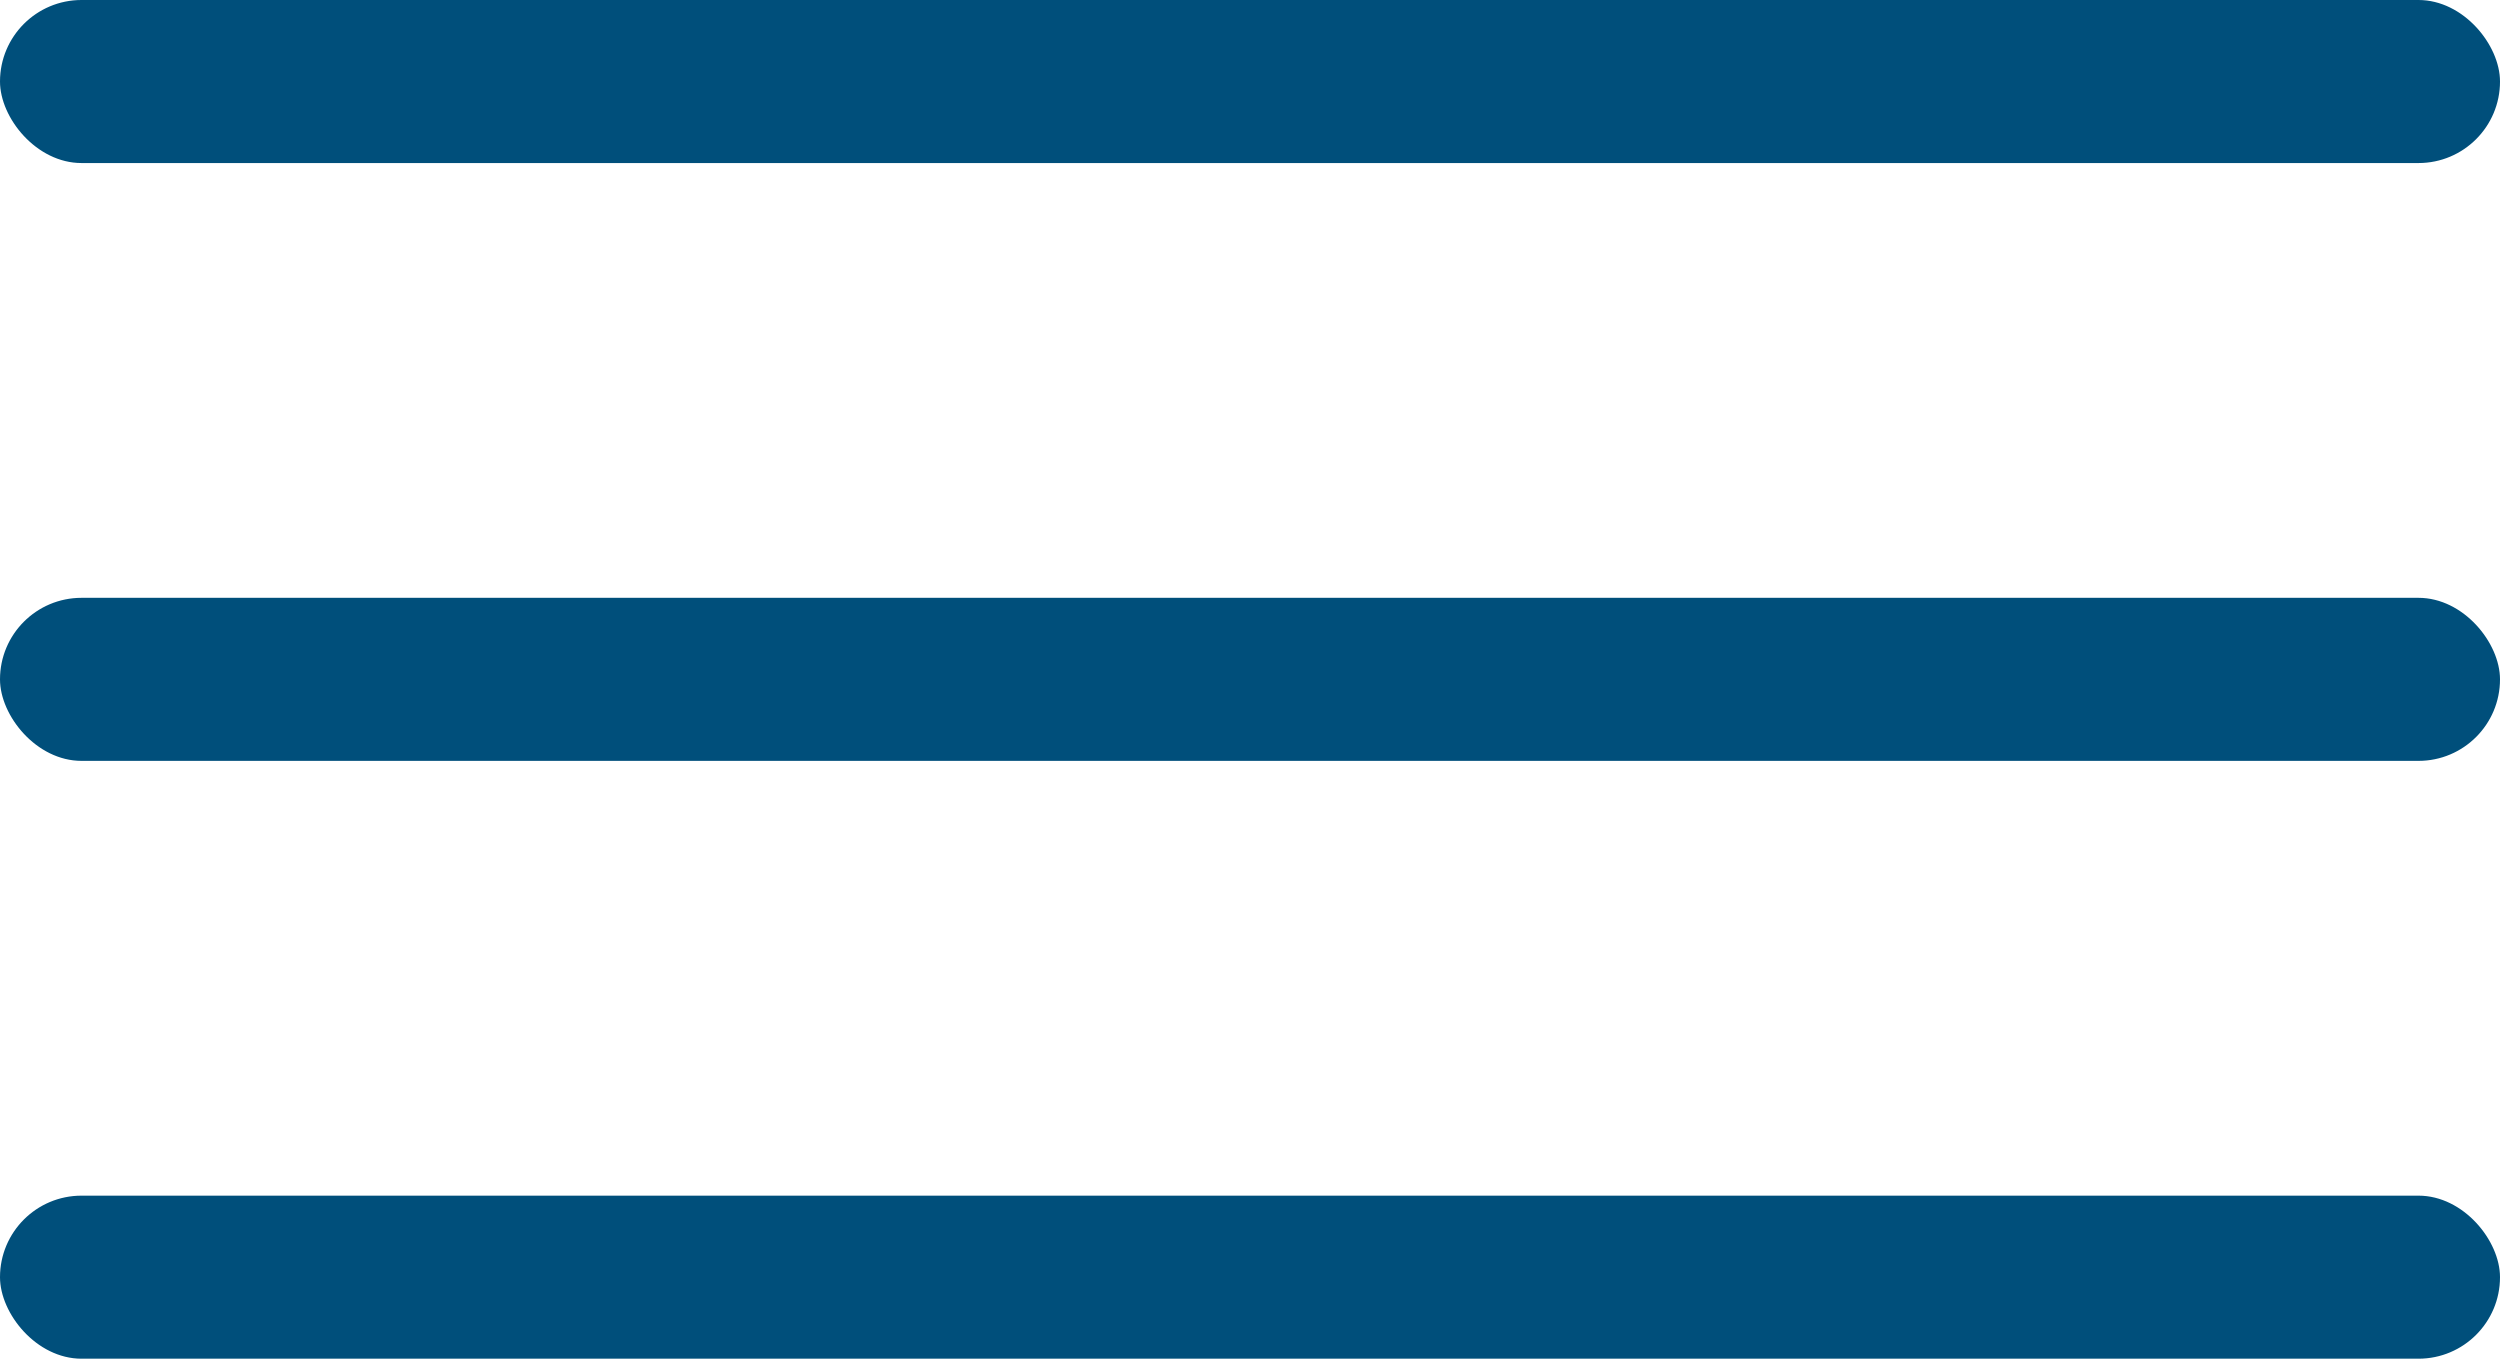
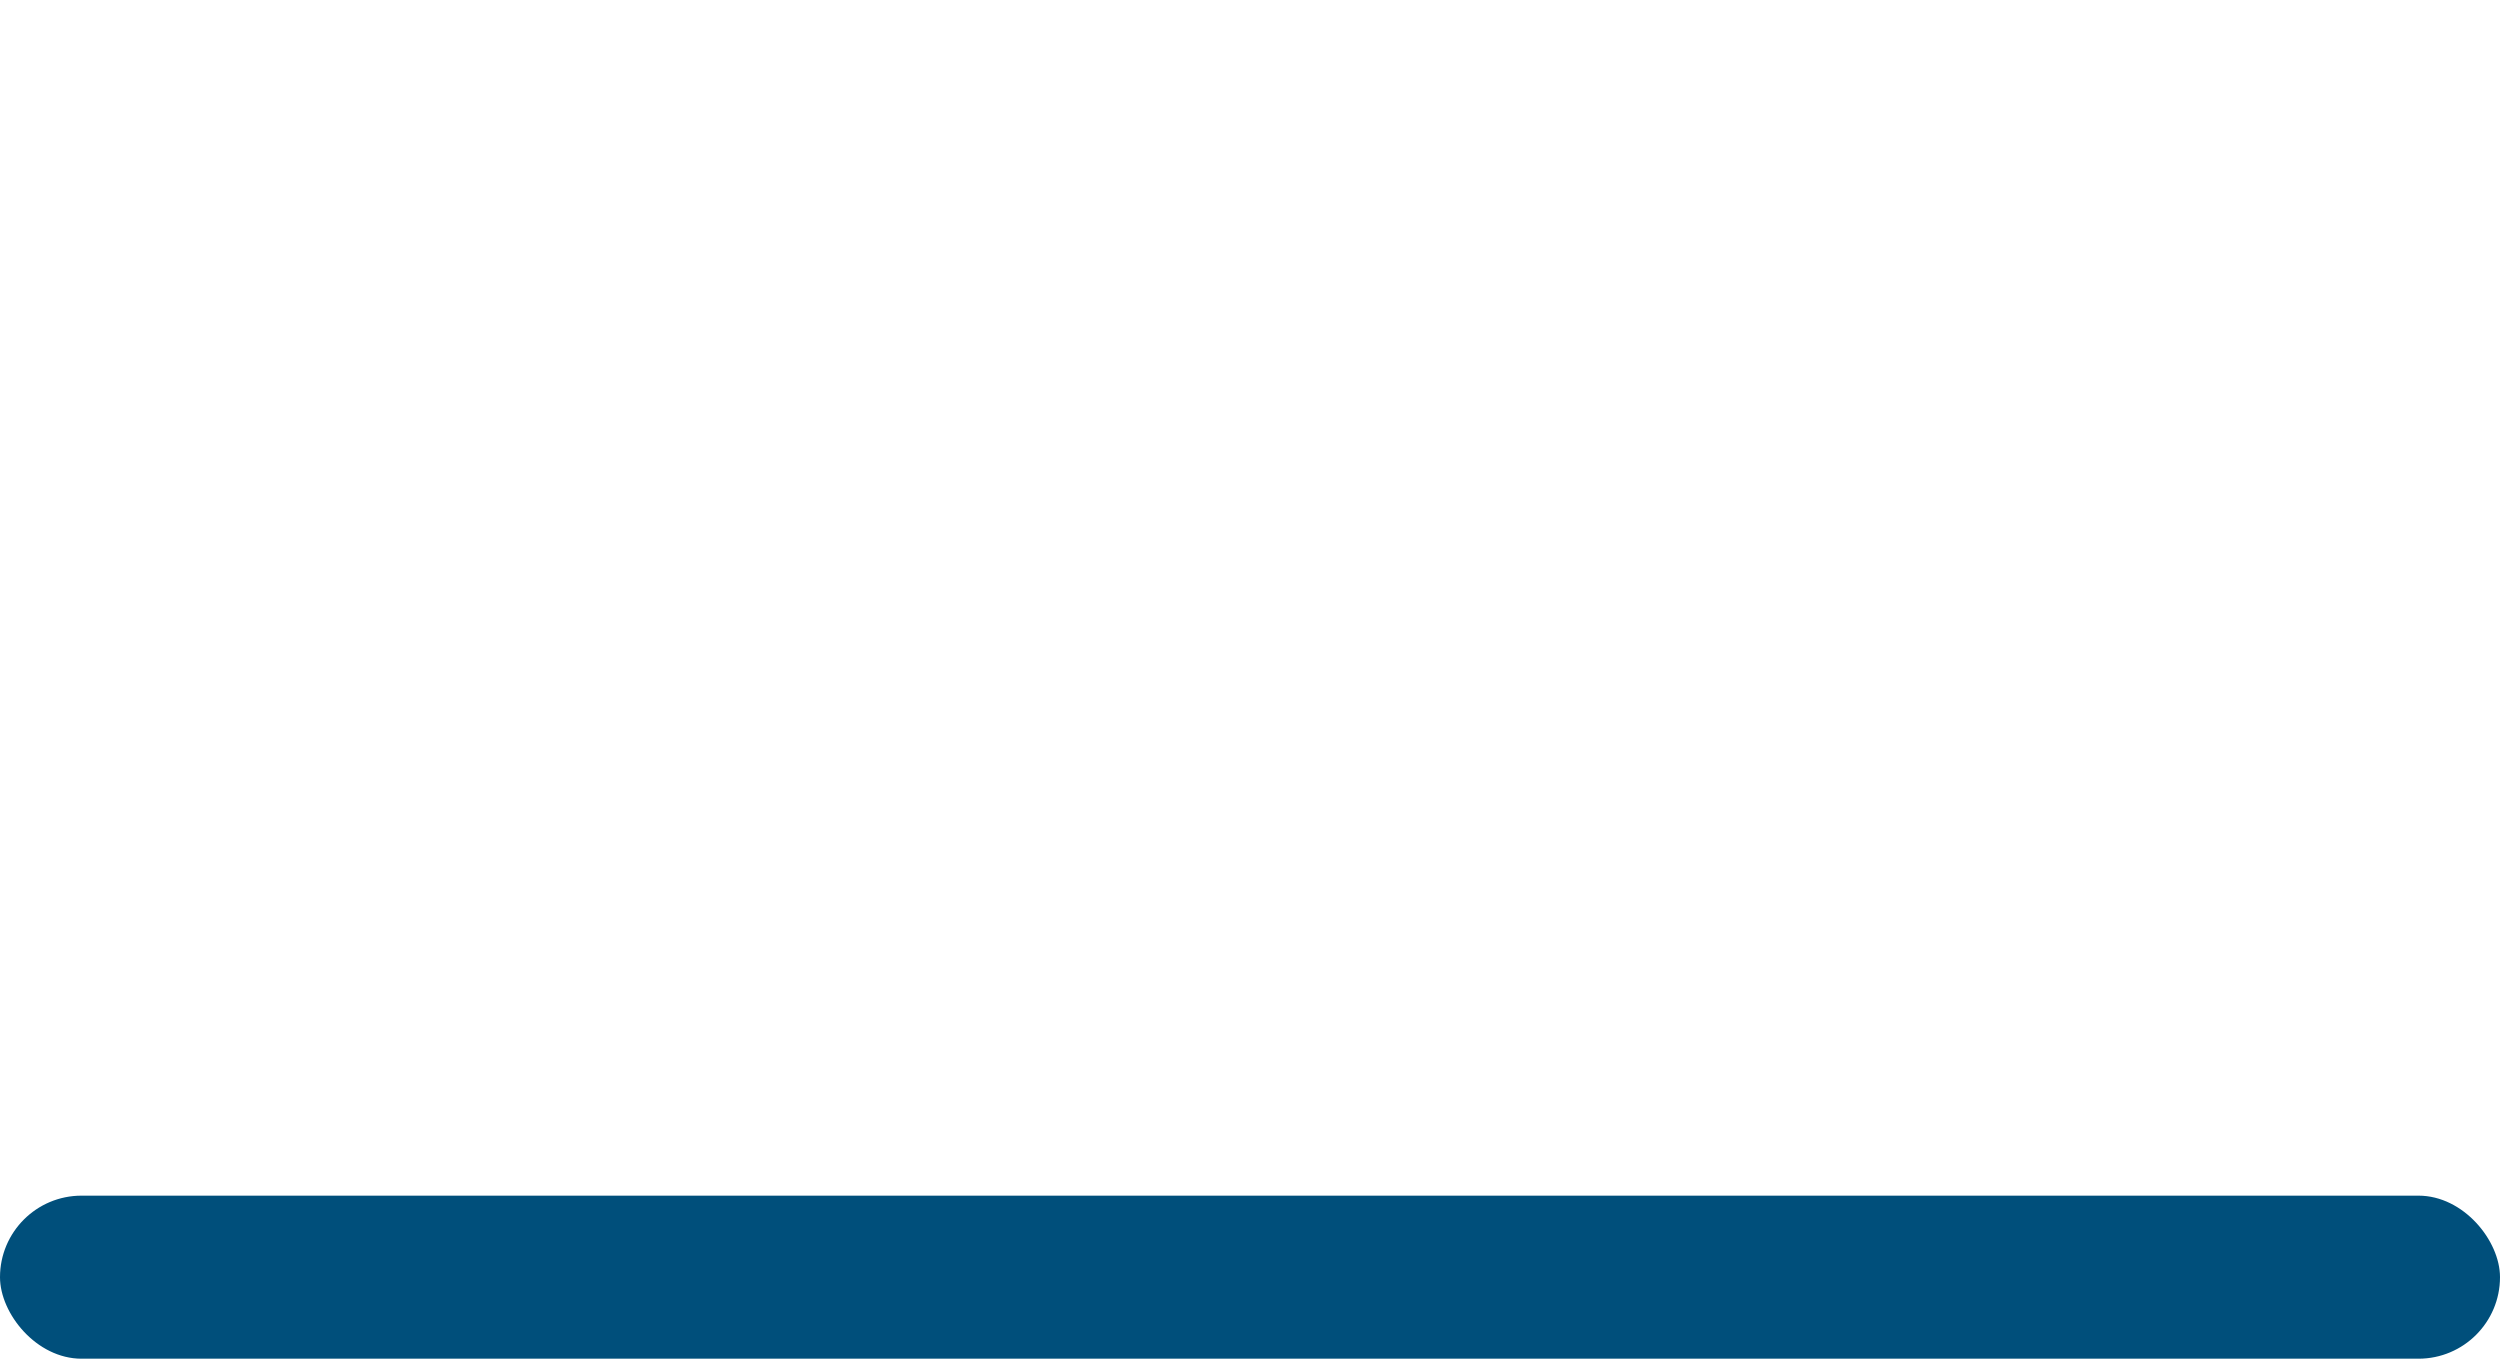
<svg xmlns="http://www.w3.org/2000/svg" width="46" height="25" viewBox="0 0 46 25" fill="none">
-   <rect width="46" height="3" rx="1.5" fill="#004F7B" />
-   <rect y="11" width="46" height="3" rx="1.5" fill="#004F7B" />
  <rect y="22" width="46" height="3" rx="1.5" fill="#004F7B" />
</svg>